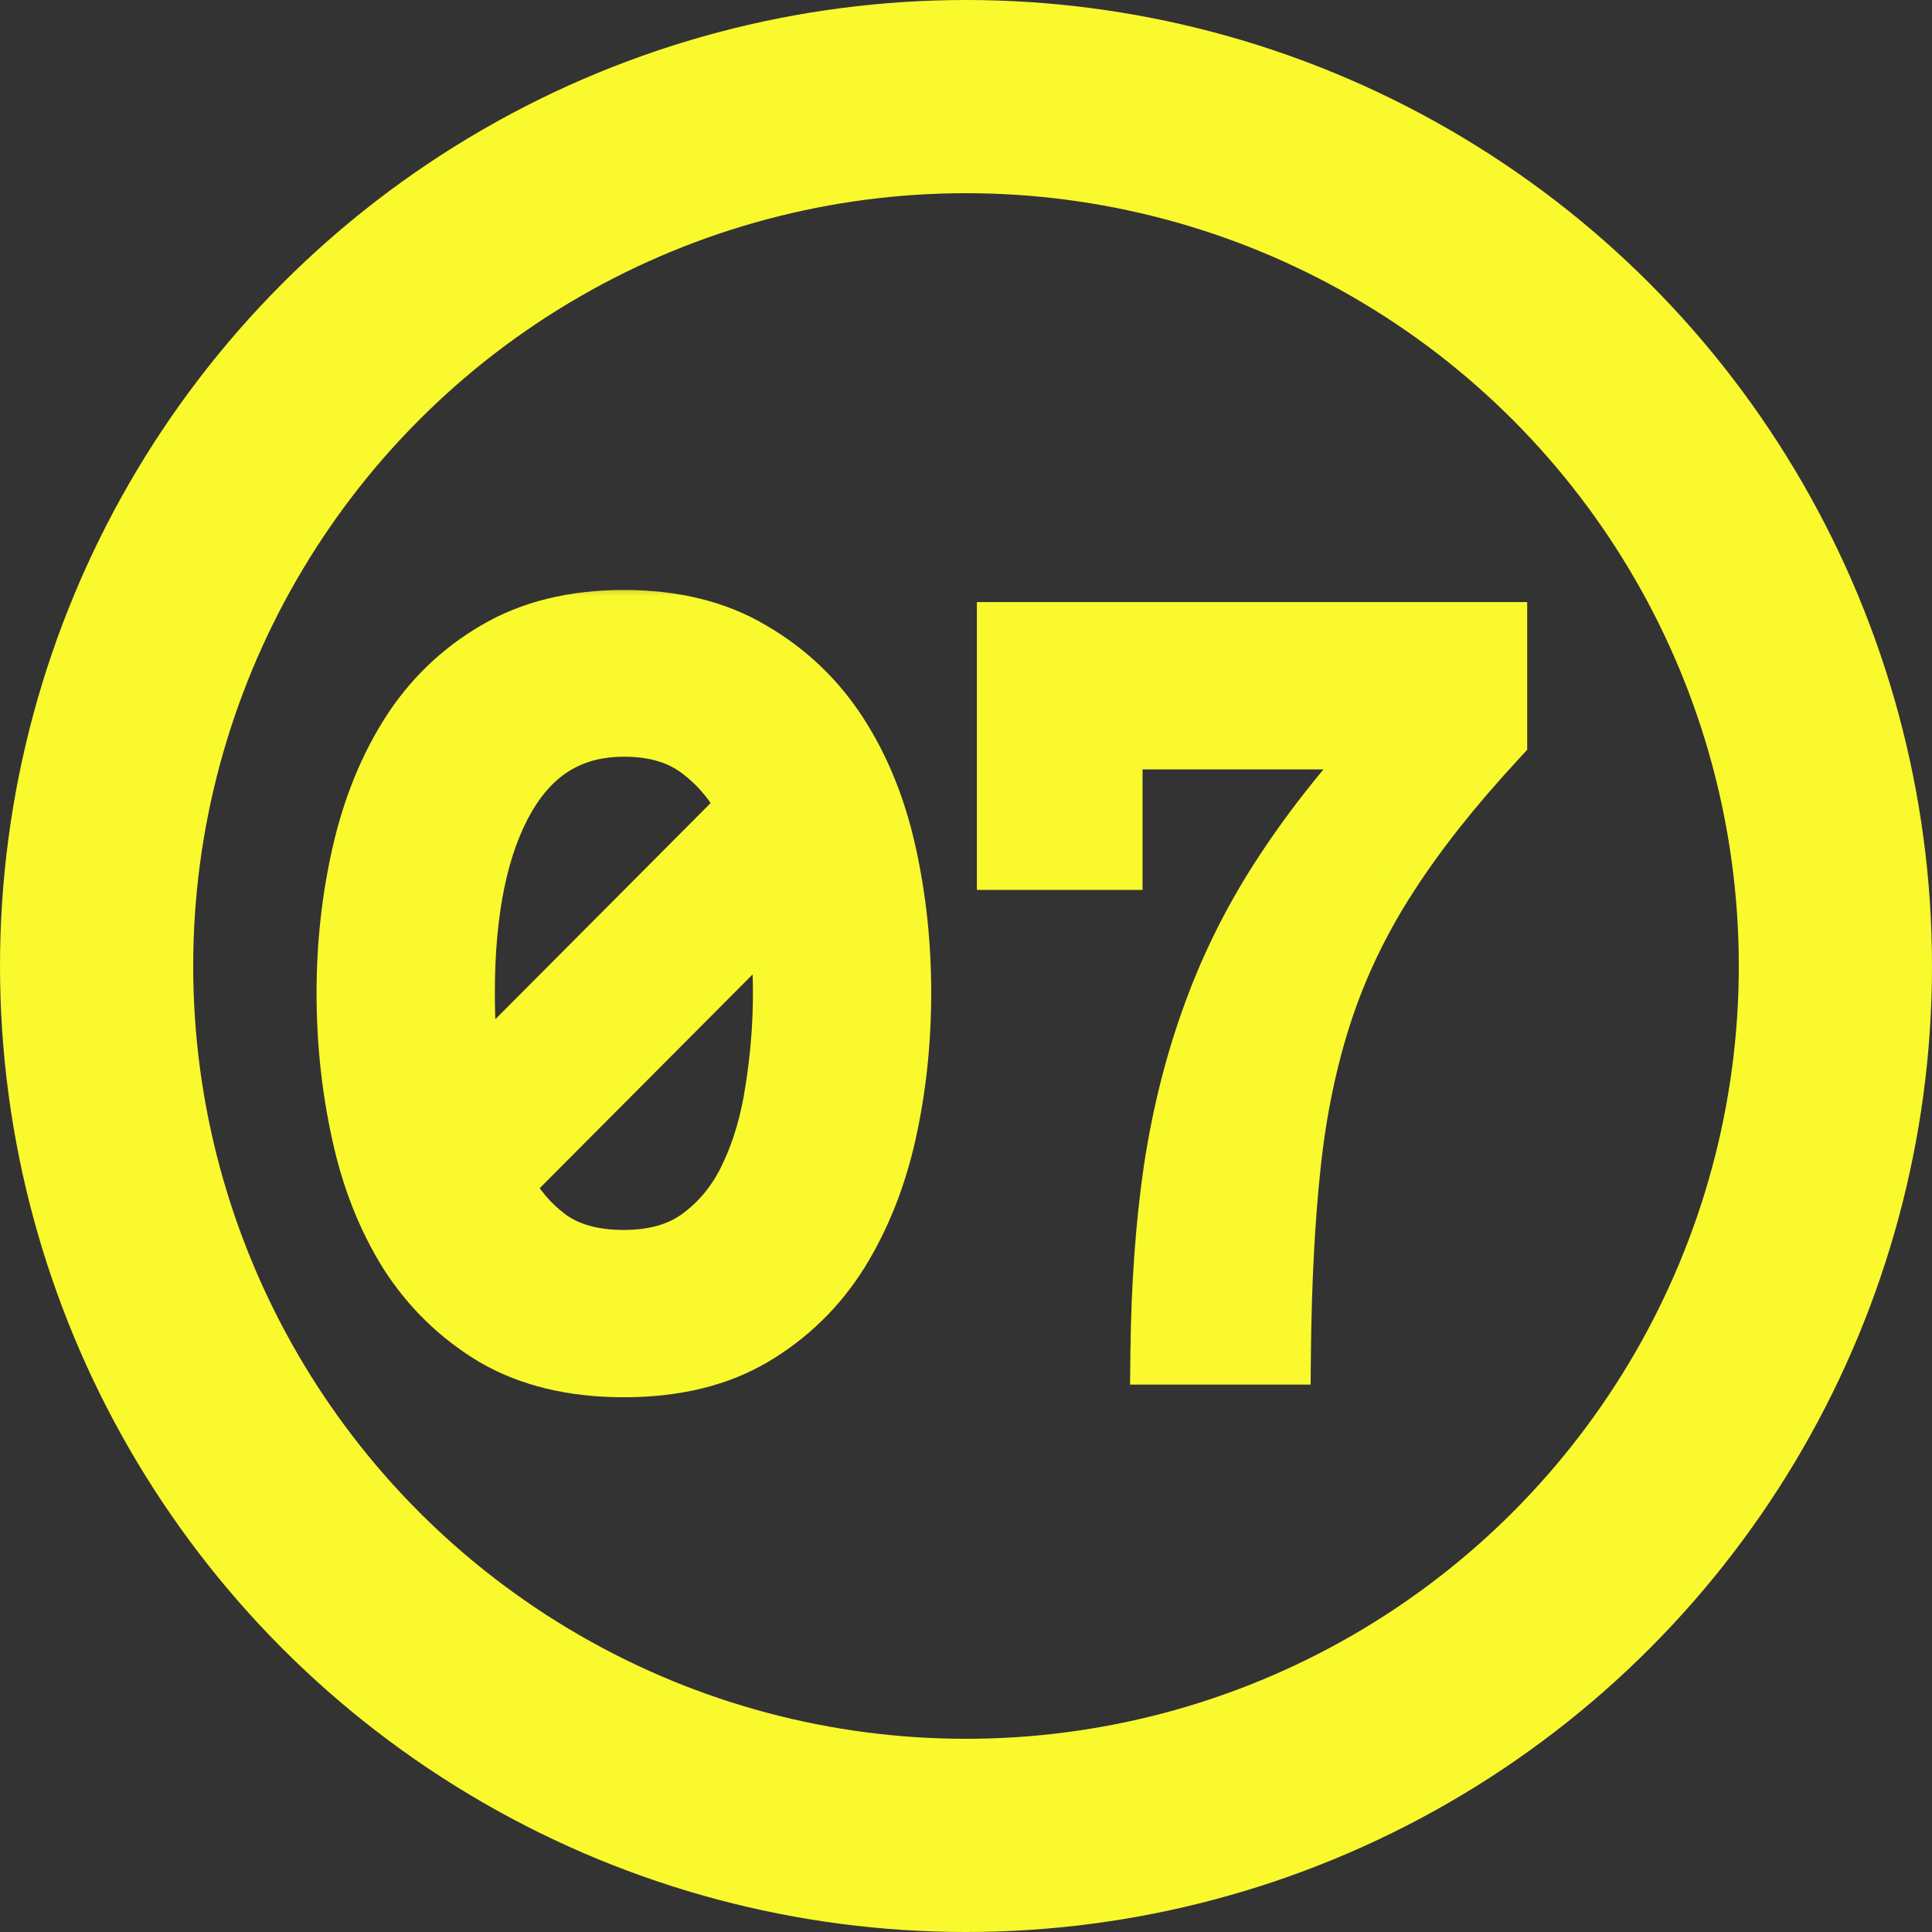
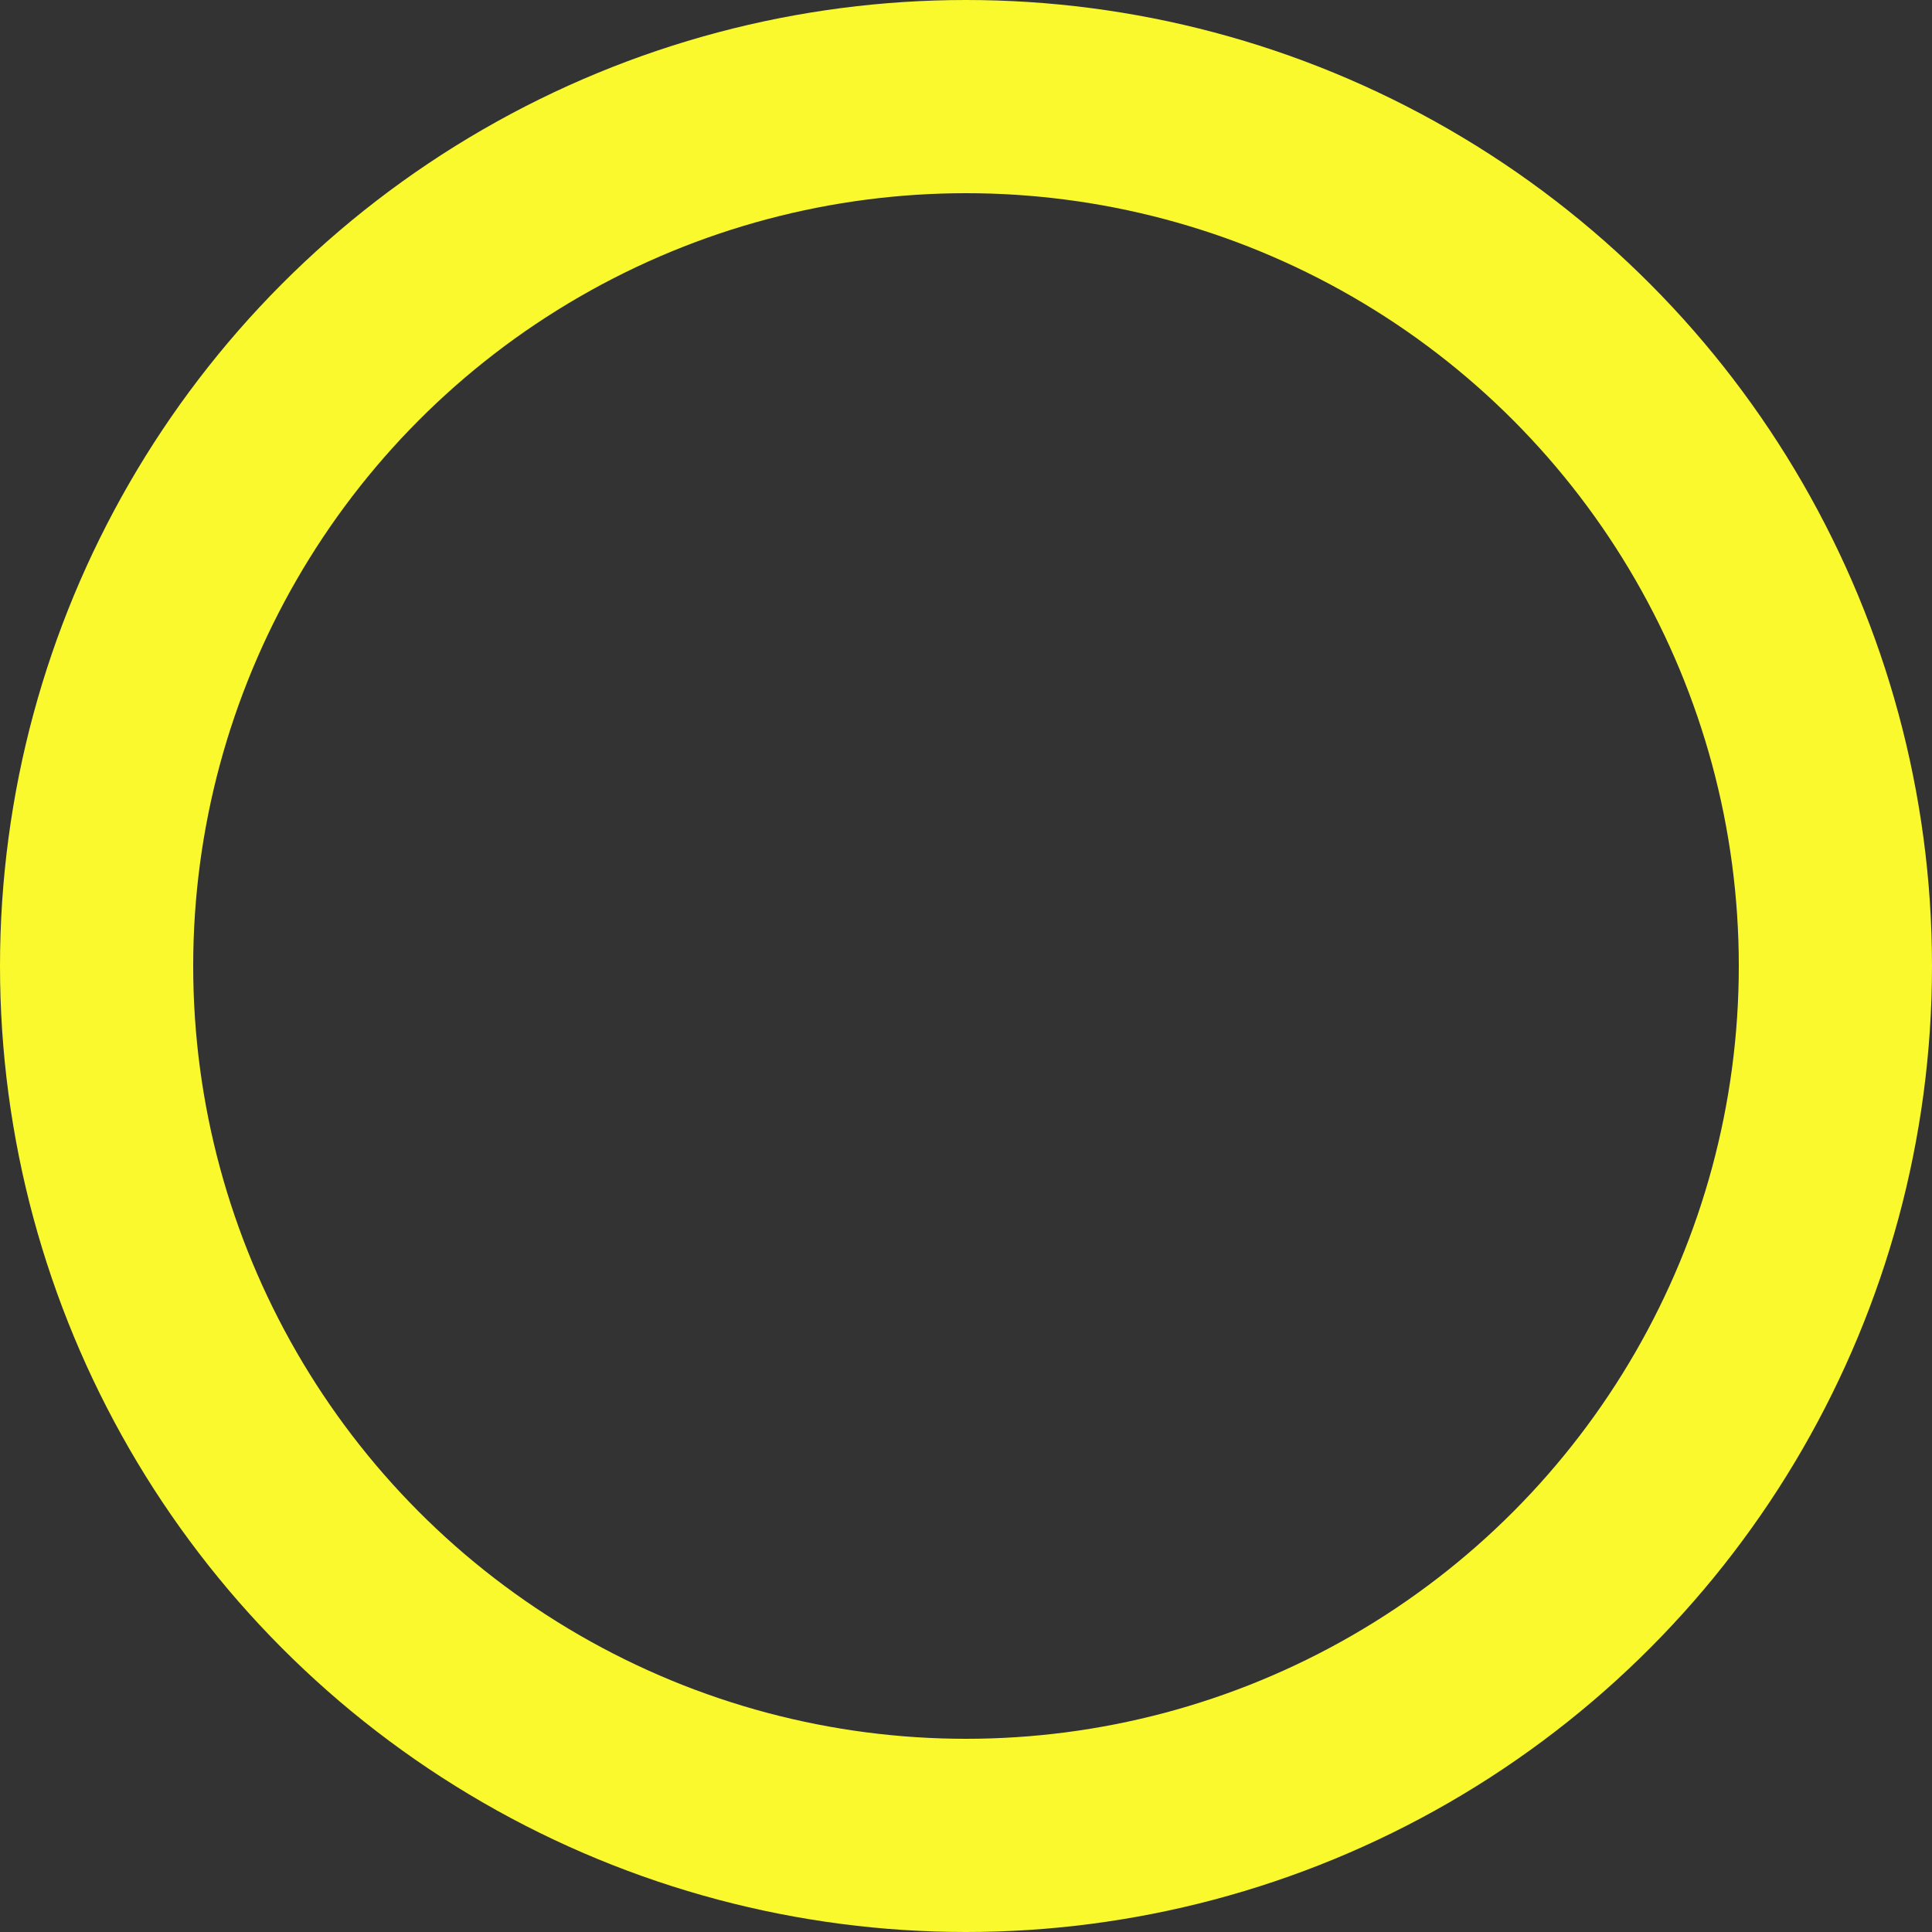
<svg xmlns="http://www.w3.org/2000/svg" width="60" height="60" viewBox="0 0 60 60" fill="none">
  <rect x="0" y="0" width="60" height="60" fill="#333333" stroke="none" />
  <mask id="path-1-outside-1_1_340" maskUnits="userSpaceOnUse" x="9.001" y="18" width="39" height="26" fill="black">
-     <rect fill="white" x="9.001" y="18" width="39" height="26" />
-     <path d="M10.831 30.84C10.831 29.348 10.99 27.907 11.309 26.517C11.628 25.127 12.124 23.902 12.796 22.842C13.468 21.783 14.345 20.934 15.428 20.296C16.521 19.646 17.837 19.322 19.375 19.322C20.914 19.322 22.224 19.646 23.306 20.296C24.4 20.934 25.289 21.783 25.972 22.842C26.656 23.902 27.151 25.127 27.459 26.517C27.767 27.907 27.92 29.348 27.92 30.84C27.92 32.333 27.767 33.774 27.459 35.164C27.151 36.543 26.662 37.773 25.989 38.855C25.317 39.926 24.434 40.787 23.34 41.436C22.258 42.074 20.936 42.393 19.375 42.393C17.815 42.393 16.487 42.074 15.394 41.436C14.311 40.787 13.428 39.926 12.745 38.855C12.072 37.773 11.588 36.543 11.292 35.164C10.984 33.774 10.831 32.333 10.831 30.84ZM14.368 30.84C14.368 31.889 14.437 32.903 14.573 33.882L23.323 25.098C22.936 24.323 22.423 23.697 21.785 23.218C21.159 22.74 20.355 22.5 19.375 22.5C17.746 22.5 16.504 23.235 15.65 24.705C14.795 26.175 14.368 28.22 14.368 30.84ZM19.375 39.197C20.378 39.197 21.198 38.952 21.836 38.462C22.486 37.972 22.993 37.334 23.357 36.548C23.733 35.751 23.995 34.851 24.144 33.848C24.303 32.846 24.383 31.843 24.383 30.84C24.383 29.883 24.314 28.949 24.178 28.038L15.496 36.753C15.883 37.494 16.379 38.086 16.983 38.531C17.598 38.975 18.396 39.197 19.375 39.197ZM46.429 22.894C45.027 24.409 43.894 25.844 43.028 27.2C42.162 28.545 41.49 29.946 41.011 31.404C40.533 32.863 40.202 34.446 40.02 36.155C39.838 37.853 39.735 39.801 39.712 42H36.106C36.129 39.926 36.266 38.035 36.517 36.326C36.779 34.606 37.189 32.988 37.747 31.473C38.305 29.946 39.04 28.493 39.952 27.115C40.863 25.725 41.985 24.318 43.318 22.894H34.483V26.636H31.338V19.698H46.429V22.894Z" />
-   </mask>
-   <path d="M10.831 30.84C10.831 29.348 10.99 27.907 11.309 26.517C11.628 25.127 12.124 23.902 12.796 22.842C13.468 21.783 14.345 20.934 15.428 20.296C16.521 19.646 17.837 19.322 19.375 19.322C20.914 19.322 22.224 19.646 23.306 20.296C24.4 20.934 25.289 21.783 25.972 22.842C26.656 23.902 27.151 25.127 27.459 26.517C27.767 27.907 27.92 29.348 27.92 30.84C27.92 32.333 27.767 33.774 27.459 35.164C27.151 36.543 26.662 37.773 25.989 38.855C25.317 39.926 24.434 40.787 23.34 41.436C22.258 42.074 20.936 42.393 19.375 42.393C17.815 42.393 16.487 42.074 15.394 41.436C14.311 40.787 13.428 39.926 12.745 38.855C12.072 37.773 11.588 36.543 11.292 35.164C10.984 33.774 10.831 32.333 10.831 30.84ZM14.368 30.84C14.368 31.889 14.437 32.903 14.573 33.882L23.323 25.098C22.936 24.323 22.423 23.697 21.785 23.218C21.159 22.74 20.355 22.5 19.375 22.5C17.746 22.5 16.504 23.235 15.65 24.705C14.795 26.175 14.368 28.22 14.368 30.84ZM19.375 39.197C20.378 39.197 21.198 38.952 21.836 38.462C22.486 37.972 22.993 37.334 23.357 36.548C23.733 35.751 23.995 34.851 24.144 33.848C24.303 32.846 24.383 31.843 24.383 30.84C24.383 29.883 24.314 28.949 24.178 28.038L15.496 36.753C15.883 37.494 16.379 38.086 16.983 38.531C17.598 38.975 18.396 39.197 19.375 39.197ZM46.429 22.894C45.027 24.409 43.894 25.844 43.028 27.2C42.162 28.545 41.49 29.946 41.011 31.404C40.533 32.863 40.202 34.446 40.02 36.155C39.838 37.853 39.735 39.801 39.712 42H36.106C36.129 39.926 36.266 38.035 36.517 36.326C36.779 34.606 37.189 32.988 37.747 31.473C38.305 29.946 39.04 28.493 39.952 27.115C40.863 25.725 41.985 24.318 43.318 22.894H34.483V26.636H31.338V19.698H46.429V22.894Z" fill="#F9F92E" />
-   <path d="M15.428 20.296L15.935 21.157L15.938 21.156L15.428 20.296ZM23.306 20.296L22.792 21.154L22.802 21.16L23.306 20.296ZM27.459 26.517L26.483 26.733L27.459 26.517ZM27.459 35.164L28.435 35.382L28.435 35.38L27.459 35.164ZM25.989 38.855L26.836 39.387L26.839 39.383L25.989 38.855ZM23.34 41.436L23.848 42.297L23.851 42.296L23.34 41.436ZM15.394 41.436L14.879 42.294L14.89 42.3L15.394 41.436ZM12.745 38.855L11.895 39.383L11.902 39.394L12.745 38.855ZM11.292 35.164L12.27 34.954L12.268 34.948L11.292 35.164ZM14.573 33.882L13.583 34.02L13.861 36.014L15.282 34.588L14.573 33.882ZM23.323 25.098L24.032 25.804L24.539 25.294L24.218 24.651L23.323 25.098ZM21.785 23.218L21.178 24.013L21.185 24.018L21.785 23.218ZM21.836 38.462L21.234 37.664L21.227 37.669L21.836 38.462ZM23.357 36.548L22.453 36.122L22.45 36.128L23.357 36.548ZM24.144 33.848L23.156 33.691L23.154 33.702L24.144 33.848ZM24.178 28.038L25.167 27.889L24.872 25.924L23.469 27.332L24.178 28.038ZM15.496 36.753L14.788 36.048L14.27 36.567L14.61 37.217L15.496 36.753ZM16.983 38.531L16.39 39.336L16.397 39.341L16.983 38.531ZM10.831 30.84H11.831C11.831 29.42 11.982 28.054 12.284 26.74L11.309 26.517L10.334 26.293C9.998 27.76 9.831 29.276 9.831 30.84H10.831ZM11.309 26.517L12.284 26.74C12.581 25.446 13.037 24.33 13.64 23.378L12.796 22.842L11.951 22.307C11.211 23.474 10.675 24.807 10.334 26.293L11.309 26.517ZM12.796 22.842L13.64 23.378C14.228 22.452 14.989 21.715 15.935 21.157L15.428 20.296L14.92 19.434C13.701 20.153 12.709 21.113 11.951 22.307L12.796 22.842ZM15.428 20.296L15.938 21.156C16.848 20.616 17.98 20.322 19.375 20.322V19.322V18.322C17.695 18.322 16.195 18.677 14.917 19.436L15.428 20.296ZM19.375 19.322V20.322C20.772 20.322 21.895 20.616 22.792 21.153L23.306 20.296L23.821 19.438C22.552 18.677 21.055 18.322 19.375 18.322V19.322ZM23.306 20.296L22.802 21.16C23.761 21.719 24.534 22.458 25.132 23.384L25.972 22.842L26.812 22.3C26.043 21.108 25.039 20.149 23.81 19.432L23.306 20.296ZM25.972 22.842L25.132 23.384C25.743 24.332 26.197 25.444 26.483 26.733L27.459 26.517L28.435 26.3C28.105 24.809 27.568 23.471 26.812 22.3L25.972 22.842ZM27.459 26.517L26.483 26.733C26.774 28.048 26.92 29.417 26.92 30.84H27.92H28.92C28.92 29.279 28.759 27.765 28.435 26.3L27.459 26.517ZM27.92 30.84H26.92C26.92 32.264 26.774 33.632 26.483 34.948L27.459 35.164L28.435 35.38C28.759 33.916 28.92 32.402 28.92 30.84H27.92ZM27.459 35.164L26.483 34.946C26.197 36.227 25.747 37.351 25.14 38.328L25.989 38.855L26.839 39.383C27.576 38.196 28.105 36.858 28.435 35.382L27.459 35.164ZM25.989 38.855L25.142 38.324C24.555 39.259 23.788 40.007 22.83 40.576L23.34 41.436L23.851 42.296C25.08 41.566 26.079 40.593 26.836 39.387L25.989 38.855ZM23.34 41.436L22.832 40.575C21.937 41.102 20.801 41.393 19.375 41.393V42.393V43.393C21.072 43.393 22.579 43.046 23.848 42.297L23.34 41.436ZM19.375 42.393V41.393C17.951 41.393 16.806 41.102 15.897 40.572L15.394 41.436L14.89 42.3C16.168 43.046 17.678 43.393 19.375 43.393V42.393ZM15.394 41.436L15.908 40.578C14.959 40.009 14.188 39.259 13.588 38.317L12.745 38.855L11.902 39.394C12.668 40.594 13.663 41.564 14.879 42.294L15.394 41.436ZM12.745 38.855L13.594 38.328C12.989 37.353 12.544 36.232 12.27 34.954L11.292 35.164L10.314 35.374C10.632 36.853 11.156 38.193 11.895 39.383L12.745 38.855ZM11.292 35.164L12.268 34.948C11.977 33.632 11.831 32.264 11.831 30.84H10.831H9.831C9.831 32.402 9.992 33.916 10.316 35.38L11.292 35.164ZM14.368 30.84H13.368C13.368 31.932 13.439 32.992 13.583 34.02L14.573 33.882L15.564 33.744C15.434 32.813 15.368 31.845 15.368 30.84H14.368ZM14.573 33.882L15.282 34.588L24.032 25.804L23.323 25.098L22.615 24.392L13.865 33.177L14.573 33.882ZM23.323 25.098L24.218 24.651C23.767 23.75 23.158 22.998 22.385 22.418L21.785 23.218L21.185 24.018C21.689 24.396 22.105 24.897 22.429 25.545L23.323 25.098ZM21.785 23.218L22.392 22.424C21.552 21.782 20.52 21.5 19.375 21.5V22.5V23.5C20.19 23.5 20.765 23.697 21.178 24.013L21.785 23.218ZM19.375 22.5V21.5C17.371 21.5 15.809 22.441 14.785 24.203L15.65 24.705L16.514 25.208C17.199 24.029 18.121 23.5 19.375 23.5V22.5ZM15.65 24.705L14.785 24.203C13.807 25.886 13.368 28.131 13.368 30.84H14.368H15.368C15.368 28.309 15.784 26.464 16.514 25.208L15.65 24.705ZM19.375 39.197V40.197C20.543 40.197 21.593 39.91 22.445 39.256L21.836 38.462L21.227 37.669C20.803 37.995 20.213 38.197 19.375 38.197V39.197ZM21.836 38.462L22.439 39.261C23.228 38.666 23.836 37.894 24.265 36.969L23.357 36.548L22.45 36.128C22.15 36.775 21.744 37.279 21.234 37.664L21.836 38.462ZM23.357 36.548L24.262 36.975C24.686 36.076 24.973 35.08 25.133 33.994L24.144 33.848L23.154 33.702C23.018 34.622 22.781 35.425 22.453 36.122L23.357 36.548ZM24.144 33.848L25.131 34.005C25.299 32.951 25.383 31.896 25.383 30.84H24.383H23.383C23.383 31.79 23.307 32.74 23.156 33.691L24.144 33.848ZM24.383 30.84H25.383C25.383 29.835 25.311 28.852 25.167 27.889L24.178 28.038L23.189 28.186C23.318 29.047 23.383 29.931 23.383 30.84H24.383ZM24.178 28.038L23.469 27.332L14.788 36.048L15.496 36.753L16.205 37.459L24.886 28.743L24.178 28.038ZM15.496 36.753L14.61 37.217C15.06 38.077 15.65 38.792 16.39 39.336L16.983 38.531L17.576 37.725C17.108 37.381 16.707 36.911 16.382 36.29L15.496 36.753ZM16.983 38.531L16.397 39.341C17.227 39.94 18.247 40.197 19.375 40.197V39.197V38.197C18.545 38.197 17.97 38.01 17.568 37.72L16.983 38.531ZM46.429 22.894L47.163 23.573L47.429 23.285V22.894H46.429ZM43.028 27.2L43.869 27.742L43.871 27.738L43.028 27.2ZM40.02 36.155L41.014 36.262L41.014 36.261L40.02 36.155ZM39.712 42V43H40.702L40.712 42.01L39.712 42ZM36.106 42L35.106 41.989L35.095 43H36.106V42ZM36.517 36.326L35.528 36.176L35.527 36.181L36.517 36.326ZM37.747 31.473L38.685 31.818L38.686 31.816L37.747 31.473ZM39.952 27.115L40.786 27.666L40.788 27.663L39.952 27.115ZM43.318 22.894L44.048 23.577L45.624 21.894H43.318V22.894ZM34.483 22.894V21.894H33.483V22.894H34.483ZM34.483 26.636V27.636H35.483V26.636H34.483ZM31.338 26.636H30.338V27.636H31.338V26.636ZM31.338 19.698V18.698H30.338V19.698H31.338ZM46.429 19.698H47.429V18.698H46.429V19.698ZM46.429 22.894L45.694 22.215C44.264 23.762 43.09 25.244 42.185 26.662L43.028 27.2L43.871 27.738C44.697 26.444 45.791 25.056 47.163 23.573L46.429 22.894ZM43.028 27.2L42.187 26.659C41.277 28.072 40.567 29.55 40.061 31.093L41.011 31.404L41.961 31.716C42.412 30.342 43.047 29.017 43.868 27.742L43.028 27.2ZM41.011 31.404L40.061 31.093C39.558 32.625 39.215 34.279 39.026 36.049L40.02 36.155L41.014 36.261C41.19 34.614 41.507 33.1 41.961 31.716L41.011 31.404ZM40.02 36.155L39.026 36.048C38.839 37.786 38.736 39.767 38.712 41.99L39.712 42L40.712 42.01C40.735 39.835 40.836 37.92 41.014 36.262L40.02 36.155ZM39.712 42V41H36.106V42V43H39.712V42ZM36.106 42L37.106 42.011C37.129 39.974 37.263 38.128 37.506 36.471L36.517 36.326L35.527 36.181C35.269 37.942 35.13 39.879 35.106 41.989L36.106 42ZM36.517 36.326L37.505 36.477C37.758 34.818 38.152 33.266 38.685 31.818L37.747 31.473L36.809 31.127C36.225 32.71 35.799 34.394 35.528 36.176L36.517 36.326ZM37.747 31.473L38.686 31.816C39.217 30.364 39.917 28.981 40.786 27.666L39.952 27.115L39.117 26.563C38.164 28.006 37.393 29.528 36.808 31.129L37.747 31.473ZM39.952 27.115L40.788 27.663C41.663 26.328 42.748 24.966 44.048 23.577L43.318 22.894L42.588 22.21C41.223 23.669 40.063 25.121 39.115 26.566L39.952 27.115ZM43.318 22.894V21.894H34.483V22.894V23.894H43.318V22.894ZM34.483 22.894H33.483V26.636H34.483H35.483V22.894H34.483ZM34.483 26.636V25.636H31.338V26.636V27.636H34.483V26.636ZM31.338 26.636H32.338V19.698H31.338H30.338V26.636H31.338ZM31.338 19.698V20.698H46.429V19.698V18.698H31.338V19.698ZM46.429 19.698H45.429V22.894H46.429H47.429V19.698H46.429Z" fill="#F9F92E" mask="url(#path-1-outside-1_1_340)" />
+     </mask>
+   <path d="M15.428 20.296L15.935 21.157L15.938 21.156L15.428 20.296ZM23.306 20.296L22.792 21.154L22.802 21.16L23.306 20.296ZM27.459 26.517L26.483 26.733L27.459 26.517ZM27.459 35.164L28.435 35.382L28.435 35.38L27.459 35.164ZM25.989 38.855L26.836 39.387L26.839 39.383L25.989 38.855ZM23.34 41.436L23.848 42.297L23.851 42.296L23.34 41.436ZM15.394 41.436L14.879 42.294L14.89 42.3L15.394 41.436ZM12.745 38.855L11.895 39.383L11.902 39.394L12.745 38.855ZM11.292 35.164L12.27 34.954L12.268 34.948L11.292 35.164ZM14.573 33.882L13.583 34.02L13.861 36.014L15.282 34.588L14.573 33.882ZM23.323 25.098L24.032 25.804L24.539 25.294L24.218 24.651L23.323 25.098ZM21.785 23.218L21.178 24.013L21.185 24.018L21.785 23.218ZM21.836 38.462L21.234 37.664L21.227 37.669L21.836 38.462ZM23.357 36.548L22.453 36.122L22.45 36.128L23.357 36.548ZM24.144 33.848L23.156 33.691L23.154 33.702L24.144 33.848ZM24.178 28.038L25.167 27.889L24.872 25.924L23.469 27.332L24.178 28.038ZM15.496 36.753L14.788 36.048L14.27 36.567L14.61 37.217L15.496 36.753ZM16.983 38.531L16.39 39.336L16.397 39.341L16.983 38.531ZM10.831 30.84H11.831C11.831 29.42 11.982 28.054 12.284 26.74L11.309 26.517L10.334 26.293C9.998 27.76 9.831 29.276 9.831 30.84H10.831ZM11.309 26.517L12.284 26.74C12.581 25.446 13.037 24.33 13.64 23.378L12.796 22.842L11.951 22.307C11.211 23.474 10.675 24.807 10.334 26.293L11.309 26.517ZM12.796 22.842L13.64 23.378C14.228 22.452 14.989 21.715 15.935 21.157L15.428 20.296L14.92 19.434C13.701 20.153 12.709 21.113 11.951 22.307L12.796 22.842ZM15.428 20.296L15.938 21.156C16.848 20.616 17.98 20.322 19.375 20.322V19.322V18.322C17.695 18.322 16.195 18.677 14.917 19.436L15.428 20.296ZM19.375 19.322V20.322C20.772 20.322 21.895 20.616 22.792 21.153L23.306 20.296L23.821 19.438C22.552 18.677 21.055 18.322 19.375 18.322V19.322ZM23.306 20.296L22.802 21.16C23.761 21.719 24.534 22.458 25.132 23.384L25.972 22.842L26.812 22.3C26.043 21.108 25.039 20.149 23.81 19.432L23.306 20.296ZM25.972 22.842L25.132 23.384C25.743 24.332 26.197 25.444 26.483 26.733L27.459 26.517L28.435 26.3C28.105 24.809 27.568 23.471 26.812 22.3L25.972 22.842ZM27.459 26.517L26.483 26.733C26.774 28.048 26.92 29.417 26.92 30.84H27.92H28.92C28.92 29.279 28.759 27.765 28.435 26.3L27.459 26.517ZM27.92 30.84H26.92C26.92 32.264 26.774 33.632 26.483 34.948L27.459 35.164L28.435 35.38C28.759 33.916 28.92 32.402 28.92 30.84H27.92ZM27.459 35.164L26.483 34.946C26.197 36.227 25.747 37.351 25.14 38.328L25.989 38.855L26.839 39.383C27.576 38.196 28.105 36.858 28.435 35.382L27.459 35.164ZM25.989 38.855L25.142 38.324C24.555 39.259 23.788 40.007 22.83 40.576L23.34 41.436L23.851 42.296C25.08 41.566 26.079 40.593 26.836 39.387L25.989 38.855ZM23.34 41.436L22.832 40.575C21.937 41.102 20.801 41.393 19.375 41.393V42.393V43.393C21.072 43.393 22.579 43.046 23.848 42.297L23.34 41.436ZM19.375 42.393V41.393C17.951 41.393 16.806 41.102 15.897 40.572L15.394 41.436L14.89 42.3C16.168 43.046 17.678 43.393 19.375 43.393V42.393ZM15.394 41.436L15.908 40.578C14.959 40.009 14.188 39.259 13.588 38.317L12.745 38.855L11.902 39.394C12.668 40.594 13.663 41.564 14.879 42.294L15.394 41.436ZM12.745 38.855L13.594 38.328C12.989 37.353 12.544 36.232 12.27 34.954L11.292 35.164L10.314 35.374C10.632 36.853 11.156 38.193 11.895 39.383ZM11.292 35.164L12.268 34.948C11.977 33.632 11.831 32.264 11.831 30.84H10.831H9.831C9.831 32.402 9.992 33.916 10.316 35.38L11.292 35.164ZM14.368 30.84H13.368C13.368 31.932 13.439 32.992 13.583 34.02L14.573 33.882L15.564 33.744C15.434 32.813 15.368 31.845 15.368 30.84H14.368ZM14.573 33.882L15.282 34.588L24.032 25.804L23.323 25.098L22.615 24.392L13.865 33.177L14.573 33.882ZM23.323 25.098L24.218 24.651C23.767 23.75 23.158 22.998 22.385 22.418L21.785 23.218L21.185 24.018C21.689 24.396 22.105 24.897 22.429 25.545L23.323 25.098ZM21.785 23.218L22.392 22.424C21.552 21.782 20.52 21.5 19.375 21.5V22.5V23.5C20.19 23.5 20.765 23.697 21.178 24.013L21.785 23.218ZM19.375 22.5V21.5C17.371 21.5 15.809 22.441 14.785 24.203L15.65 24.705L16.514 25.208C17.199 24.029 18.121 23.5 19.375 23.5V22.5ZM15.65 24.705L14.785 24.203C13.807 25.886 13.368 28.131 13.368 30.84H14.368H15.368C15.368 28.309 15.784 26.464 16.514 25.208L15.65 24.705ZM19.375 39.197V40.197C20.543 40.197 21.593 39.91 22.445 39.256L21.836 38.462L21.227 37.669C20.803 37.995 20.213 38.197 19.375 38.197V39.197ZM21.836 38.462L22.439 39.261C23.228 38.666 23.836 37.894 24.265 36.969L23.357 36.548L22.45 36.128C22.15 36.775 21.744 37.279 21.234 37.664L21.836 38.462ZM23.357 36.548L24.262 36.975C24.686 36.076 24.973 35.08 25.133 33.994L24.144 33.848L23.154 33.702C23.018 34.622 22.781 35.425 22.453 36.122L23.357 36.548ZM24.144 33.848L25.131 34.005C25.299 32.951 25.383 31.896 25.383 30.84H24.383H23.383C23.383 31.79 23.307 32.74 23.156 33.691L24.144 33.848ZM24.383 30.84H25.383C25.383 29.835 25.311 28.852 25.167 27.889L24.178 28.038L23.189 28.186C23.318 29.047 23.383 29.931 23.383 30.84H24.383ZM24.178 28.038L23.469 27.332L14.788 36.048L15.496 36.753L16.205 37.459L24.886 28.743L24.178 28.038ZM15.496 36.753L14.61 37.217C15.06 38.077 15.65 38.792 16.39 39.336L16.983 38.531L17.576 37.725C17.108 37.381 16.707 36.911 16.382 36.29L15.496 36.753ZM16.983 38.531L16.397 39.341C17.227 39.94 18.247 40.197 19.375 40.197V39.197V38.197C18.545 38.197 17.97 38.01 17.568 37.72L16.983 38.531ZM46.429 22.894L47.163 23.573L47.429 23.285V22.894H46.429ZM43.028 27.2L43.869 27.742L43.871 27.738L43.028 27.2ZM40.02 36.155L41.014 36.262L41.014 36.261L40.02 36.155ZM39.712 42V43H40.702L40.712 42.01L39.712 42ZM36.106 42L35.106 41.989L35.095 43H36.106V42ZM36.517 36.326L35.528 36.176L35.527 36.181L36.517 36.326ZM37.747 31.473L38.685 31.818L38.686 31.816L37.747 31.473ZM39.952 27.115L40.786 27.666L40.788 27.663L39.952 27.115ZM43.318 22.894L44.048 23.577L45.624 21.894H43.318V22.894ZM34.483 22.894V21.894H33.483V22.894H34.483ZM34.483 26.636V27.636H35.483V26.636H34.483ZM31.338 26.636H30.338V27.636H31.338V26.636ZM31.338 19.698V18.698H30.338V19.698H31.338ZM46.429 19.698H47.429V18.698H46.429V19.698ZM46.429 22.894L45.694 22.215C44.264 23.762 43.09 25.244 42.185 26.662L43.028 27.2L43.871 27.738C44.697 26.444 45.791 25.056 47.163 23.573L46.429 22.894ZM43.028 27.2L42.187 26.659C41.277 28.072 40.567 29.55 40.061 31.093L41.011 31.404L41.961 31.716C42.412 30.342 43.047 29.017 43.868 27.742L43.028 27.2ZM41.011 31.404L40.061 31.093C39.558 32.625 39.215 34.279 39.026 36.049L40.02 36.155L41.014 36.261C41.19 34.614 41.507 33.1 41.961 31.716L41.011 31.404ZM40.02 36.155L39.026 36.048C38.839 37.786 38.736 39.767 38.712 41.99L39.712 42L40.712 42.01C40.735 39.835 40.836 37.92 41.014 36.262L40.02 36.155ZM39.712 42V41H36.106V42V43H39.712V42ZM36.106 42L37.106 42.011C37.129 39.974 37.263 38.128 37.506 36.471L36.517 36.326L35.527 36.181C35.269 37.942 35.13 39.879 35.106 41.989L36.106 42ZM36.517 36.326L37.505 36.477C37.758 34.818 38.152 33.266 38.685 31.818L37.747 31.473L36.809 31.127C36.225 32.71 35.799 34.394 35.528 36.176L36.517 36.326ZM37.747 31.473L38.686 31.816C39.217 30.364 39.917 28.981 40.786 27.666L39.952 27.115L39.117 26.563C38.164 28.006 37.393 29.528 36.808 31.129L37.747 31.473ZM39.952 27.115L40.788 27.663C41.663 26.328 42.748 24.966 44.048 23.577L43.318 22.894L42.588 22.21C41.223 23.669 40.063 25.121 39.115 26.566L39.952 27.115ZM43.318 22.894V21.894H34.483V22.894V23.894H43.318V22.894ZM34.483 22.894H33.483V26.636H34.483H35.483V22.894H34.483ZM34.483 26.636V25.636H31.338V26.636V27.636H34.483V26.636ZM31.338 26.636H32.338V19.698H31.338H30.338V26.636H31.338ZM31.338 19.698V20.698H46.429V19.698V18.698H31.338V19.698ZM46.429 19.698H45.429V22.894H46.429H47.429V19.698H46.429Z" fill="#F9F92E" mask="url(#path-1-outside-1_1_340)" />
  <circle cx="30" cy="30" r="27" stroke="#F9F92E" stroke-width="6" />
</svg>